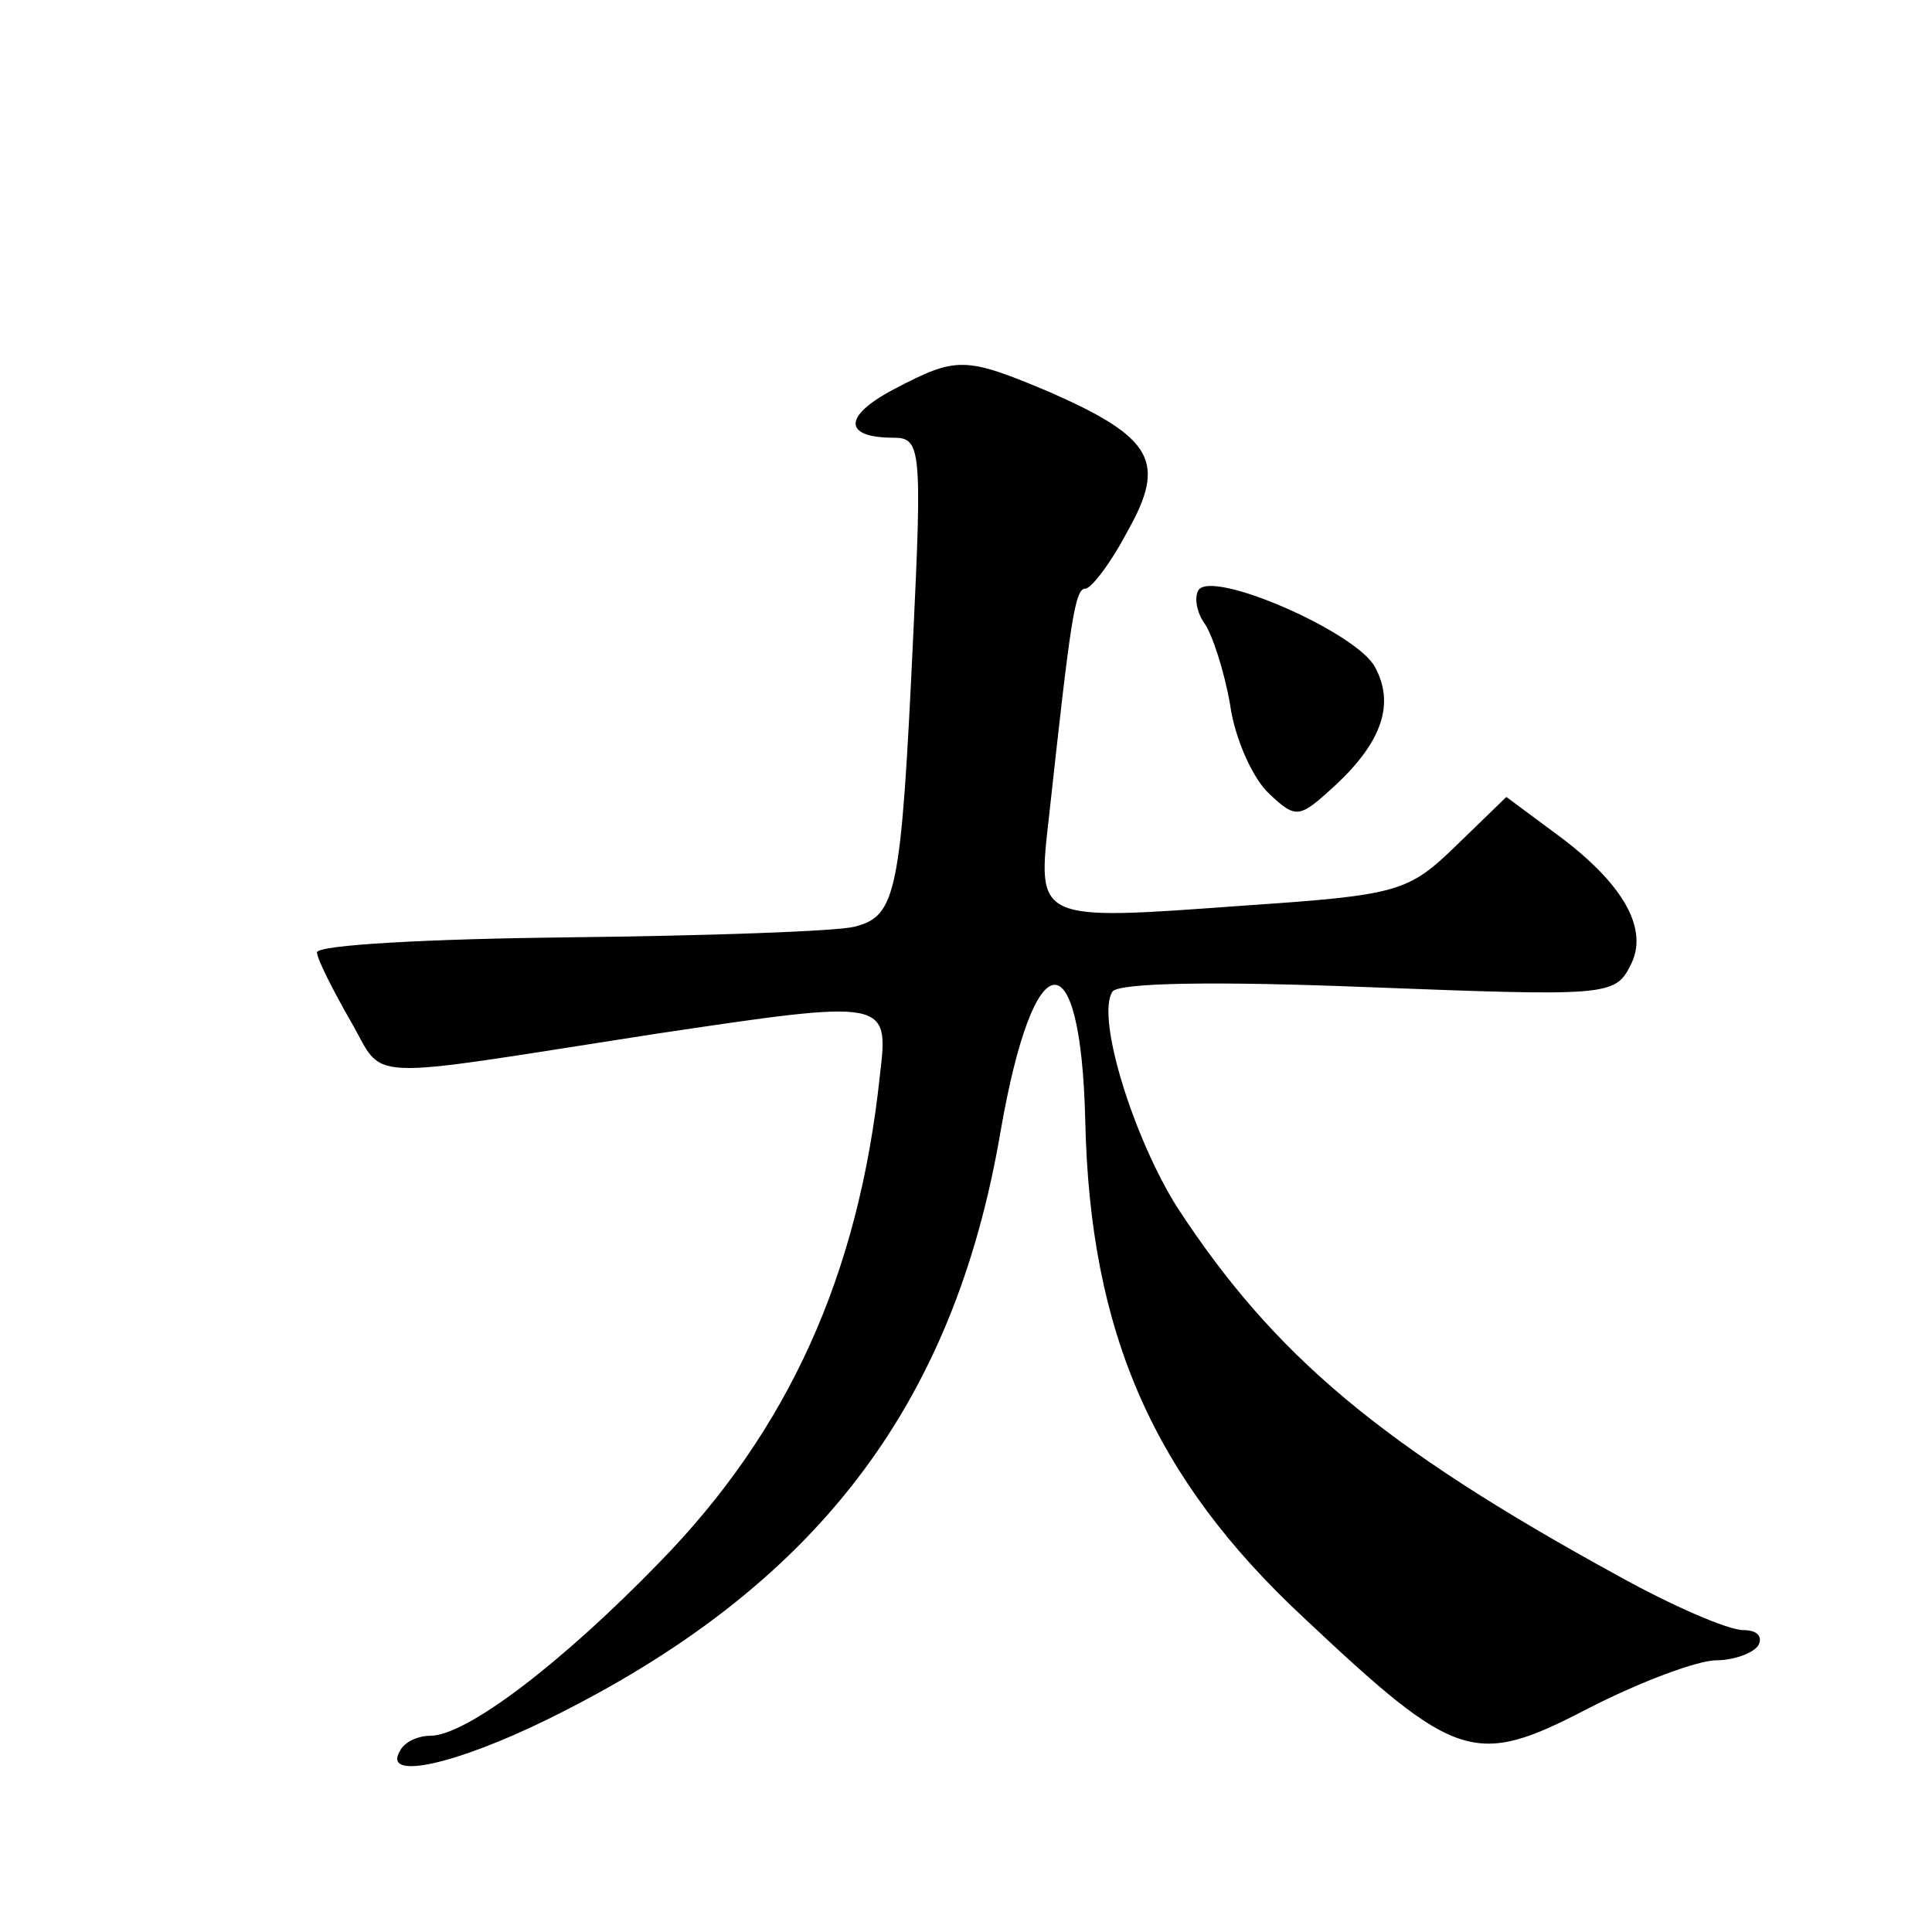
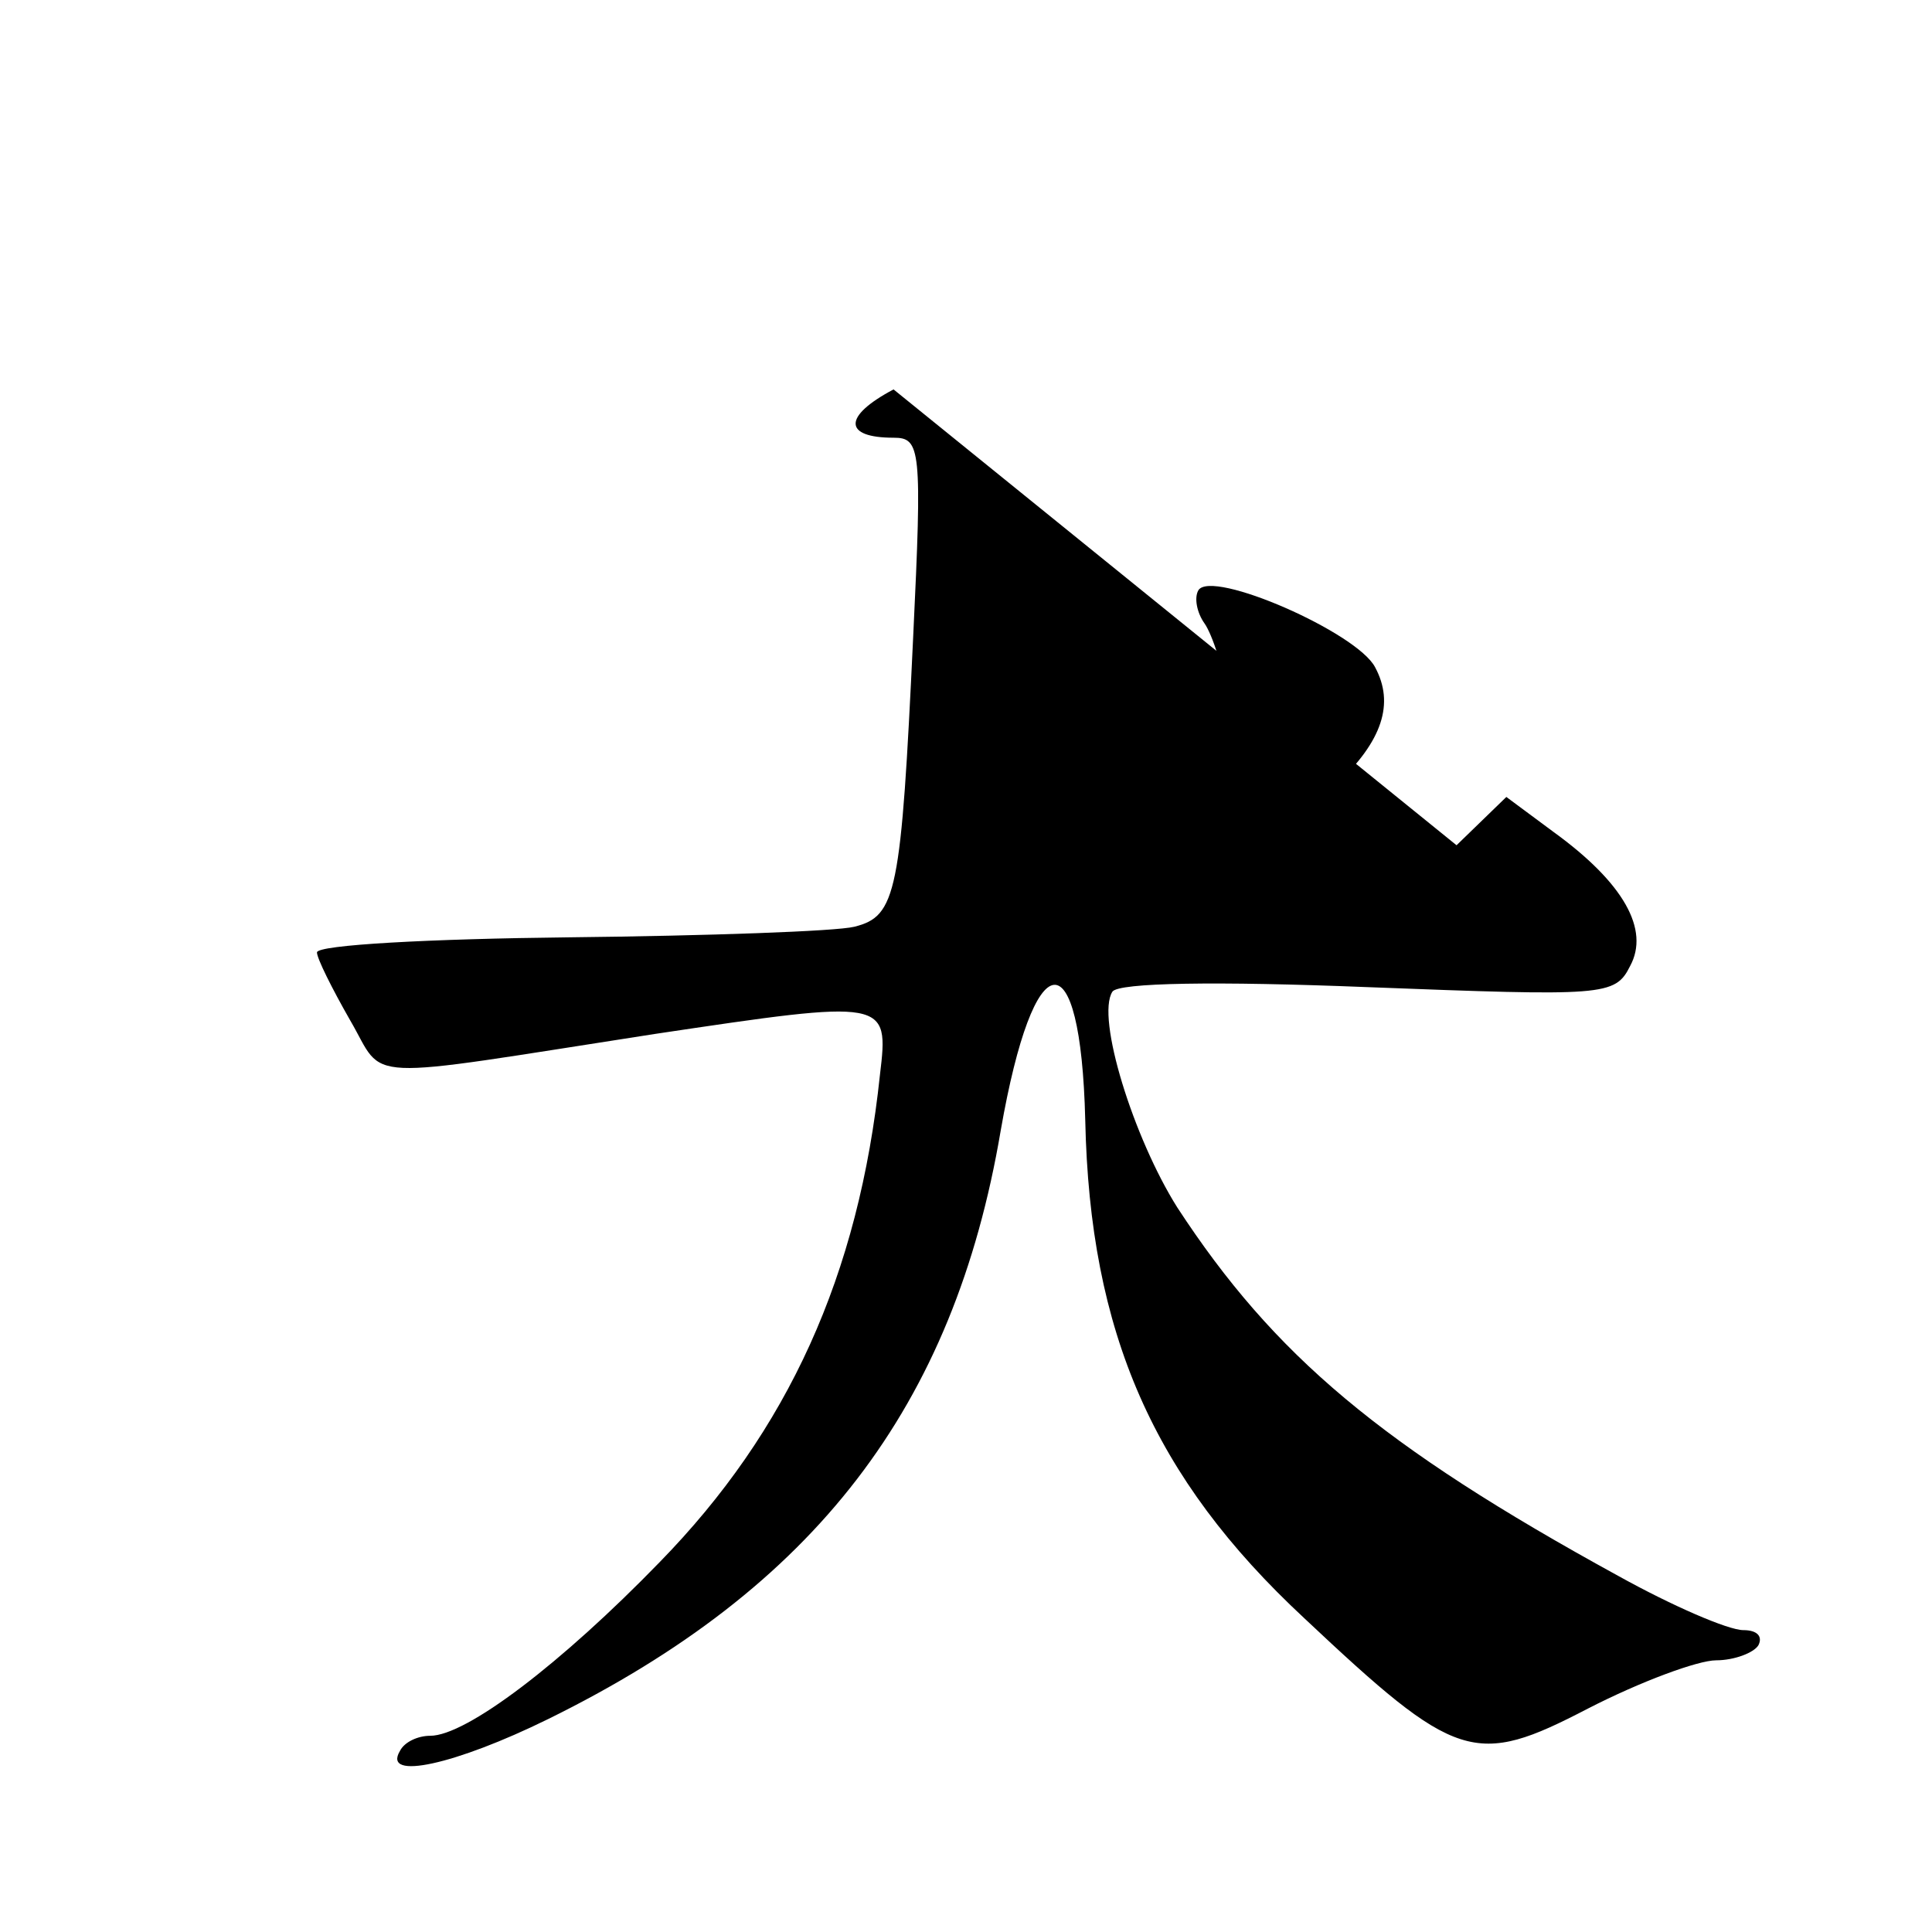
<svg xmlns="http://www.w3.org/2000/svg" version="1.0" width="128pt" height="128pt" viewBox="0 0 128 128" preserveAspectRatio="xMidYMid meet">
  <g transform="translate(0,128) scale(0.1,-0.1)" fill="#0" stroke="none">
-     <path d="M592 1022 c-34 -18 -33 -32 0 -32 18 0 19 -7 13 -132 -8 -170 -11 -185 -39 -192 -12 -3 -97 -6 -189 -7 -92 -1 -167 -5 -167 -10 0 -4 10 -24 22 -45 24 -41 2 -40 202 -9 154 23 155 23 149 -27 -14 -133 -61 -236 -146 -323 -65 -67 -128 -115 -152 -115 -8 0 -17 -4 -20 -10 -12 -20 37 -9 98 21 177 87 269 207 300 390 22 126 53 129 56 7 3 -141 45 -237 145 -330 101 -95 113 -99 188 -60 35 18 73 32 85 32 12 0 25 5 28 10 3 6 -1 10 -10 10 -10 0 -47 16 -83 36 -157 86 -228 146 -292 244 -29 46 -54 126 -43 143 4 6 69 7 169 3 157 -6 164 -6 174 14 13 24 -4 55 -51 89 l-31 23 -33 -32 c-32 -31 -38 -33 -141 -40 -138 -10 -137 -11 -129 59 14 128 17 151 24 151 4 0 17 17 28 38 26 46 17 62 -51 92 -57 24 -62 24 -104 2z M794 889 c-3 -5 -1 -15 4 -22 5 -7 13 -31 17 -54 3 -22 15 -49 26 -59 18 -17 20 -16 44 6 31 29 39 54 26 78 -12 23 -108 65 -117 51z" />
+     <path d="M592 1022 c-34 -18 -33 -32 0 -32 18 0 19 -7 13 -132 -8 -170 -11 -185 -39 -192 -12 -3 -97 -6 -189 -7 -92 -1 -167 -5 -167 -10 0 -4 10 -24 22 -45 24 -41 2 -40 202 -9 154 23 155 23 149 -27 -14 -133 -61 -236 -146 -323 -65 -67 -128 -115 -152 -115 -8 0 -17 -4 -20 -10 -12 -20 37 -9 98 21 177 87 269 207 300 390 22 126 53 129 56 7 3 -141 45 -237 145 -330 101 -95 113 -99 188 -60 35 18 73 32 85 32 12 0 25 5 28 10 3 6 -1 10 -10 10 -10 0 -47 16 -83 36 -157 86 -228 146 -292 244 -29 46 -54 126 -43 143 4 6 69 7 169 3 157 -6 164 -6 174 14 13 24 -4 55 -51 89 l-31 23 -33 -32 z M794 889 c-3 -5 -1 -15 4 -22 5 -7 13 -31 17 -54 3 -22 15 -49 26 -59 18 -17 20 -16 44 6 31 29 39 54 26 78 -12 23 -108 65 -117 51z" />
  </g>
</svg>